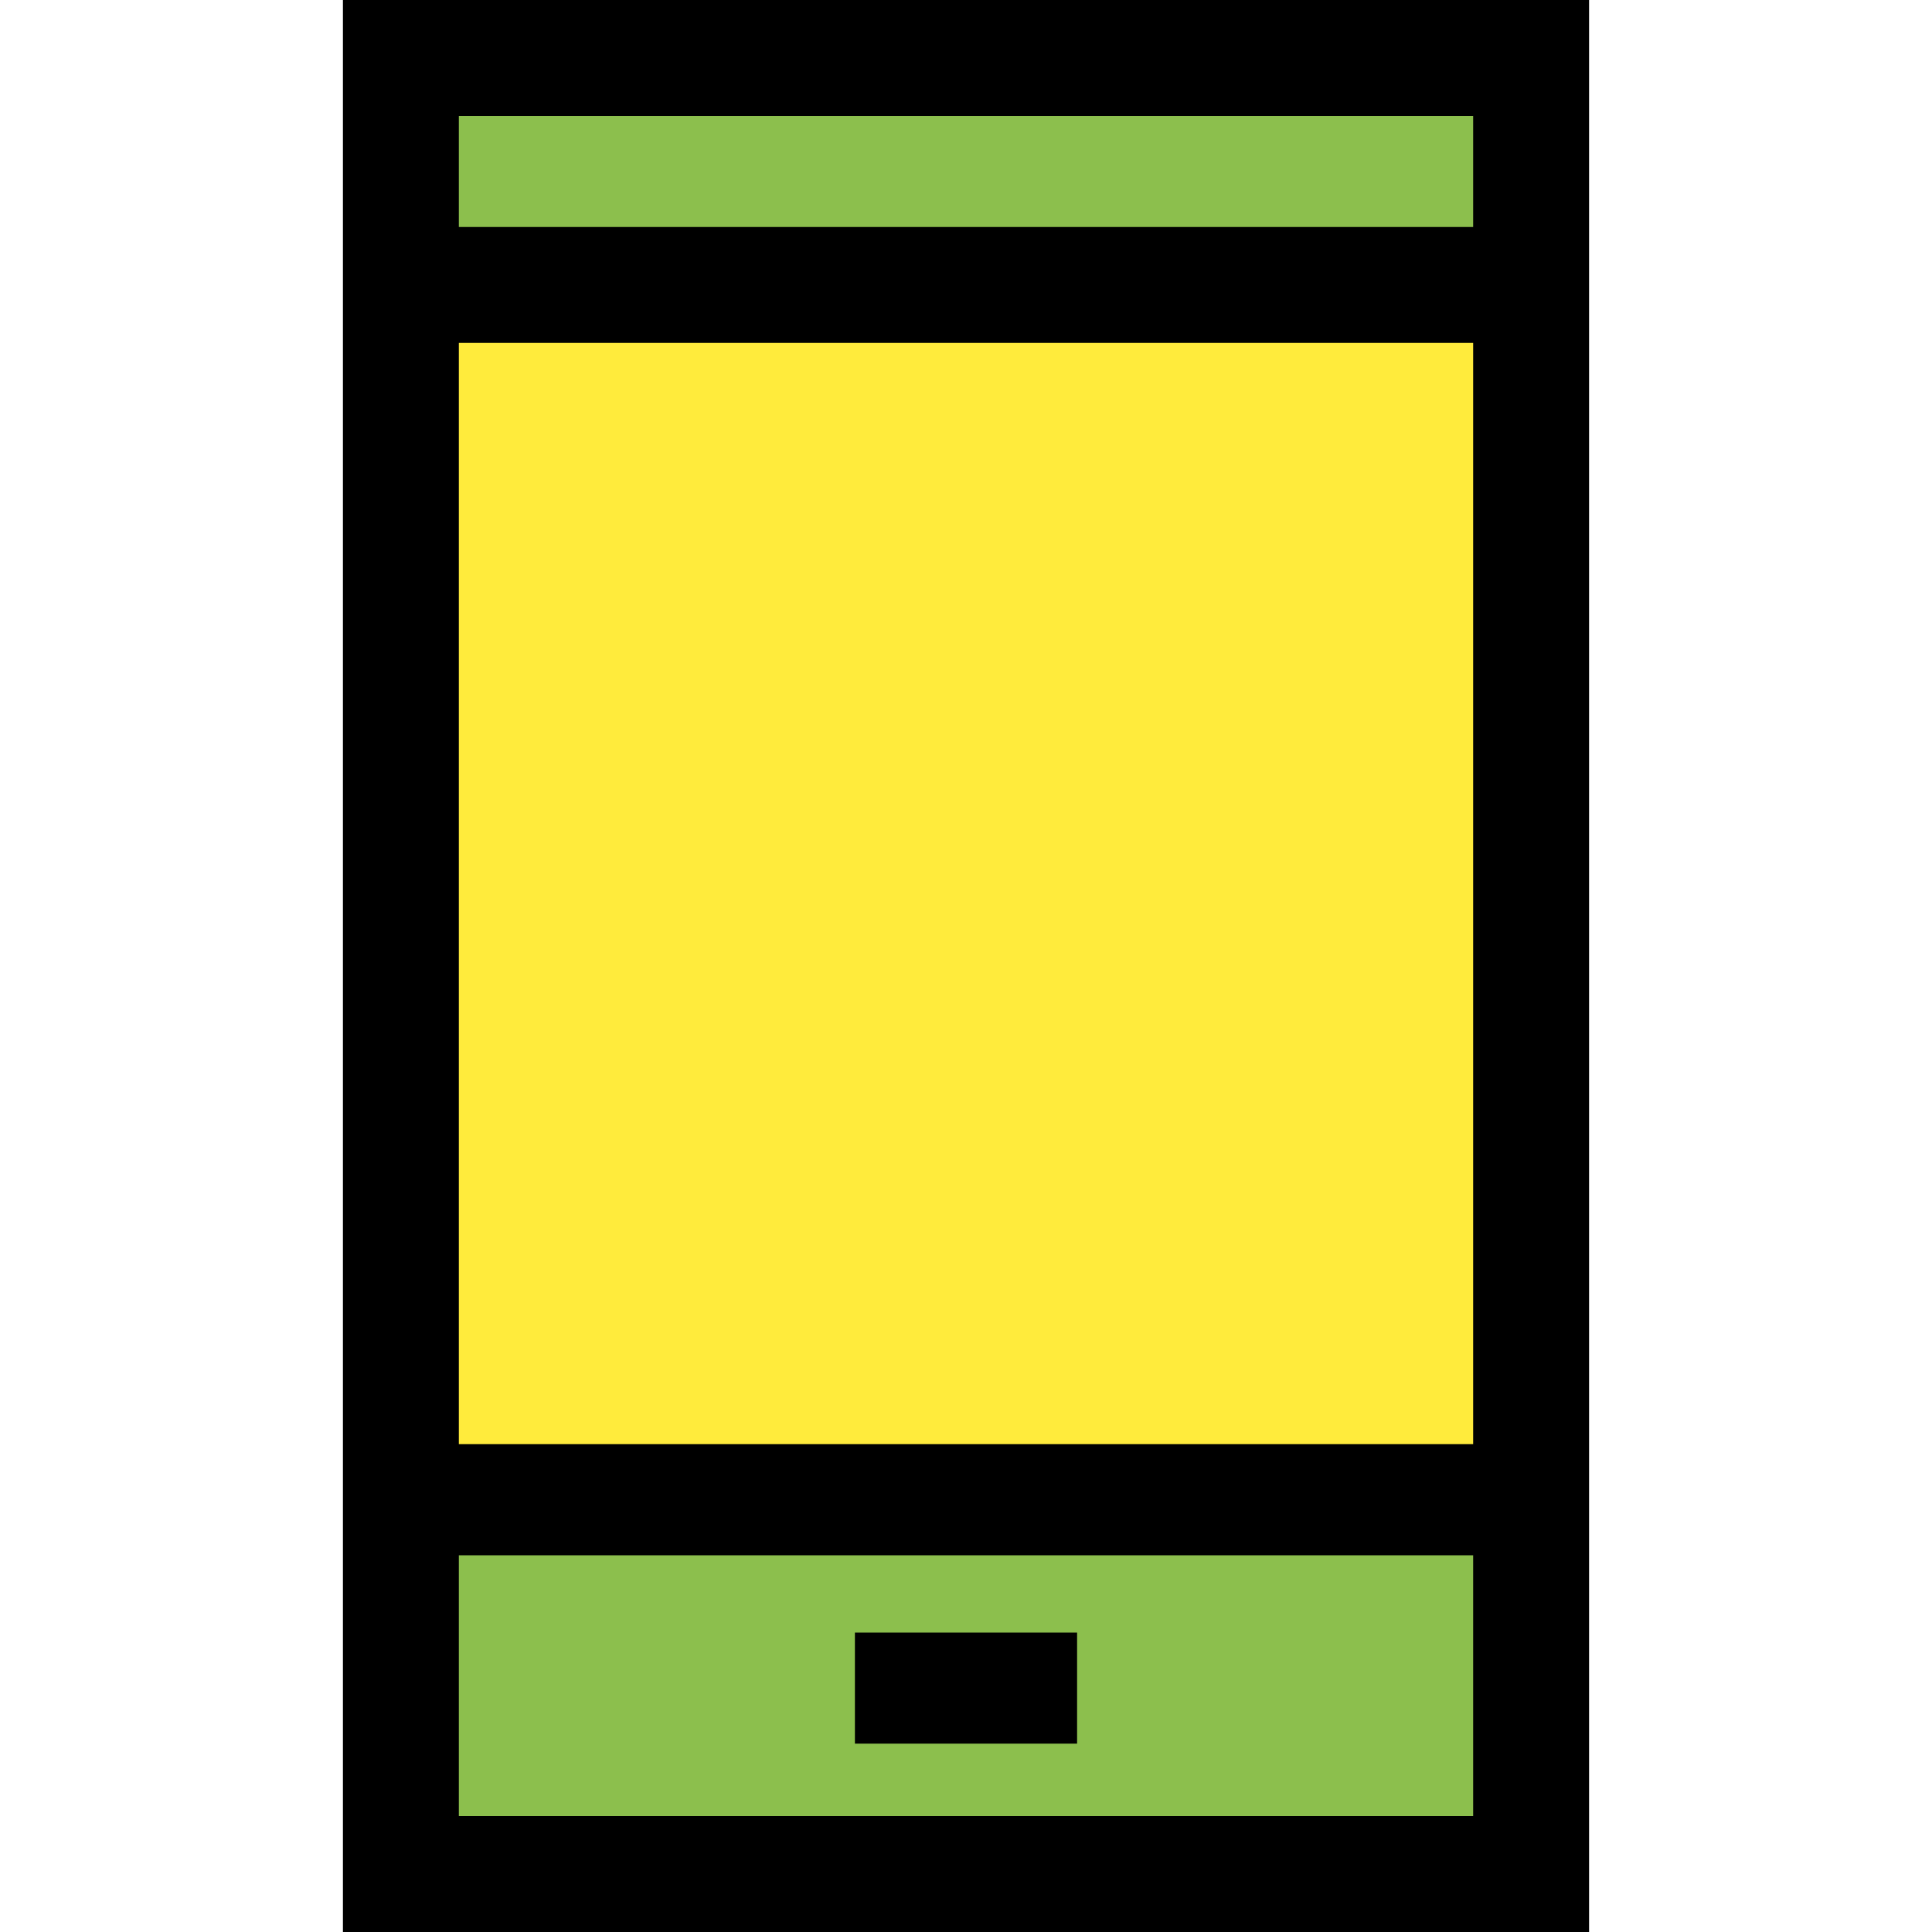
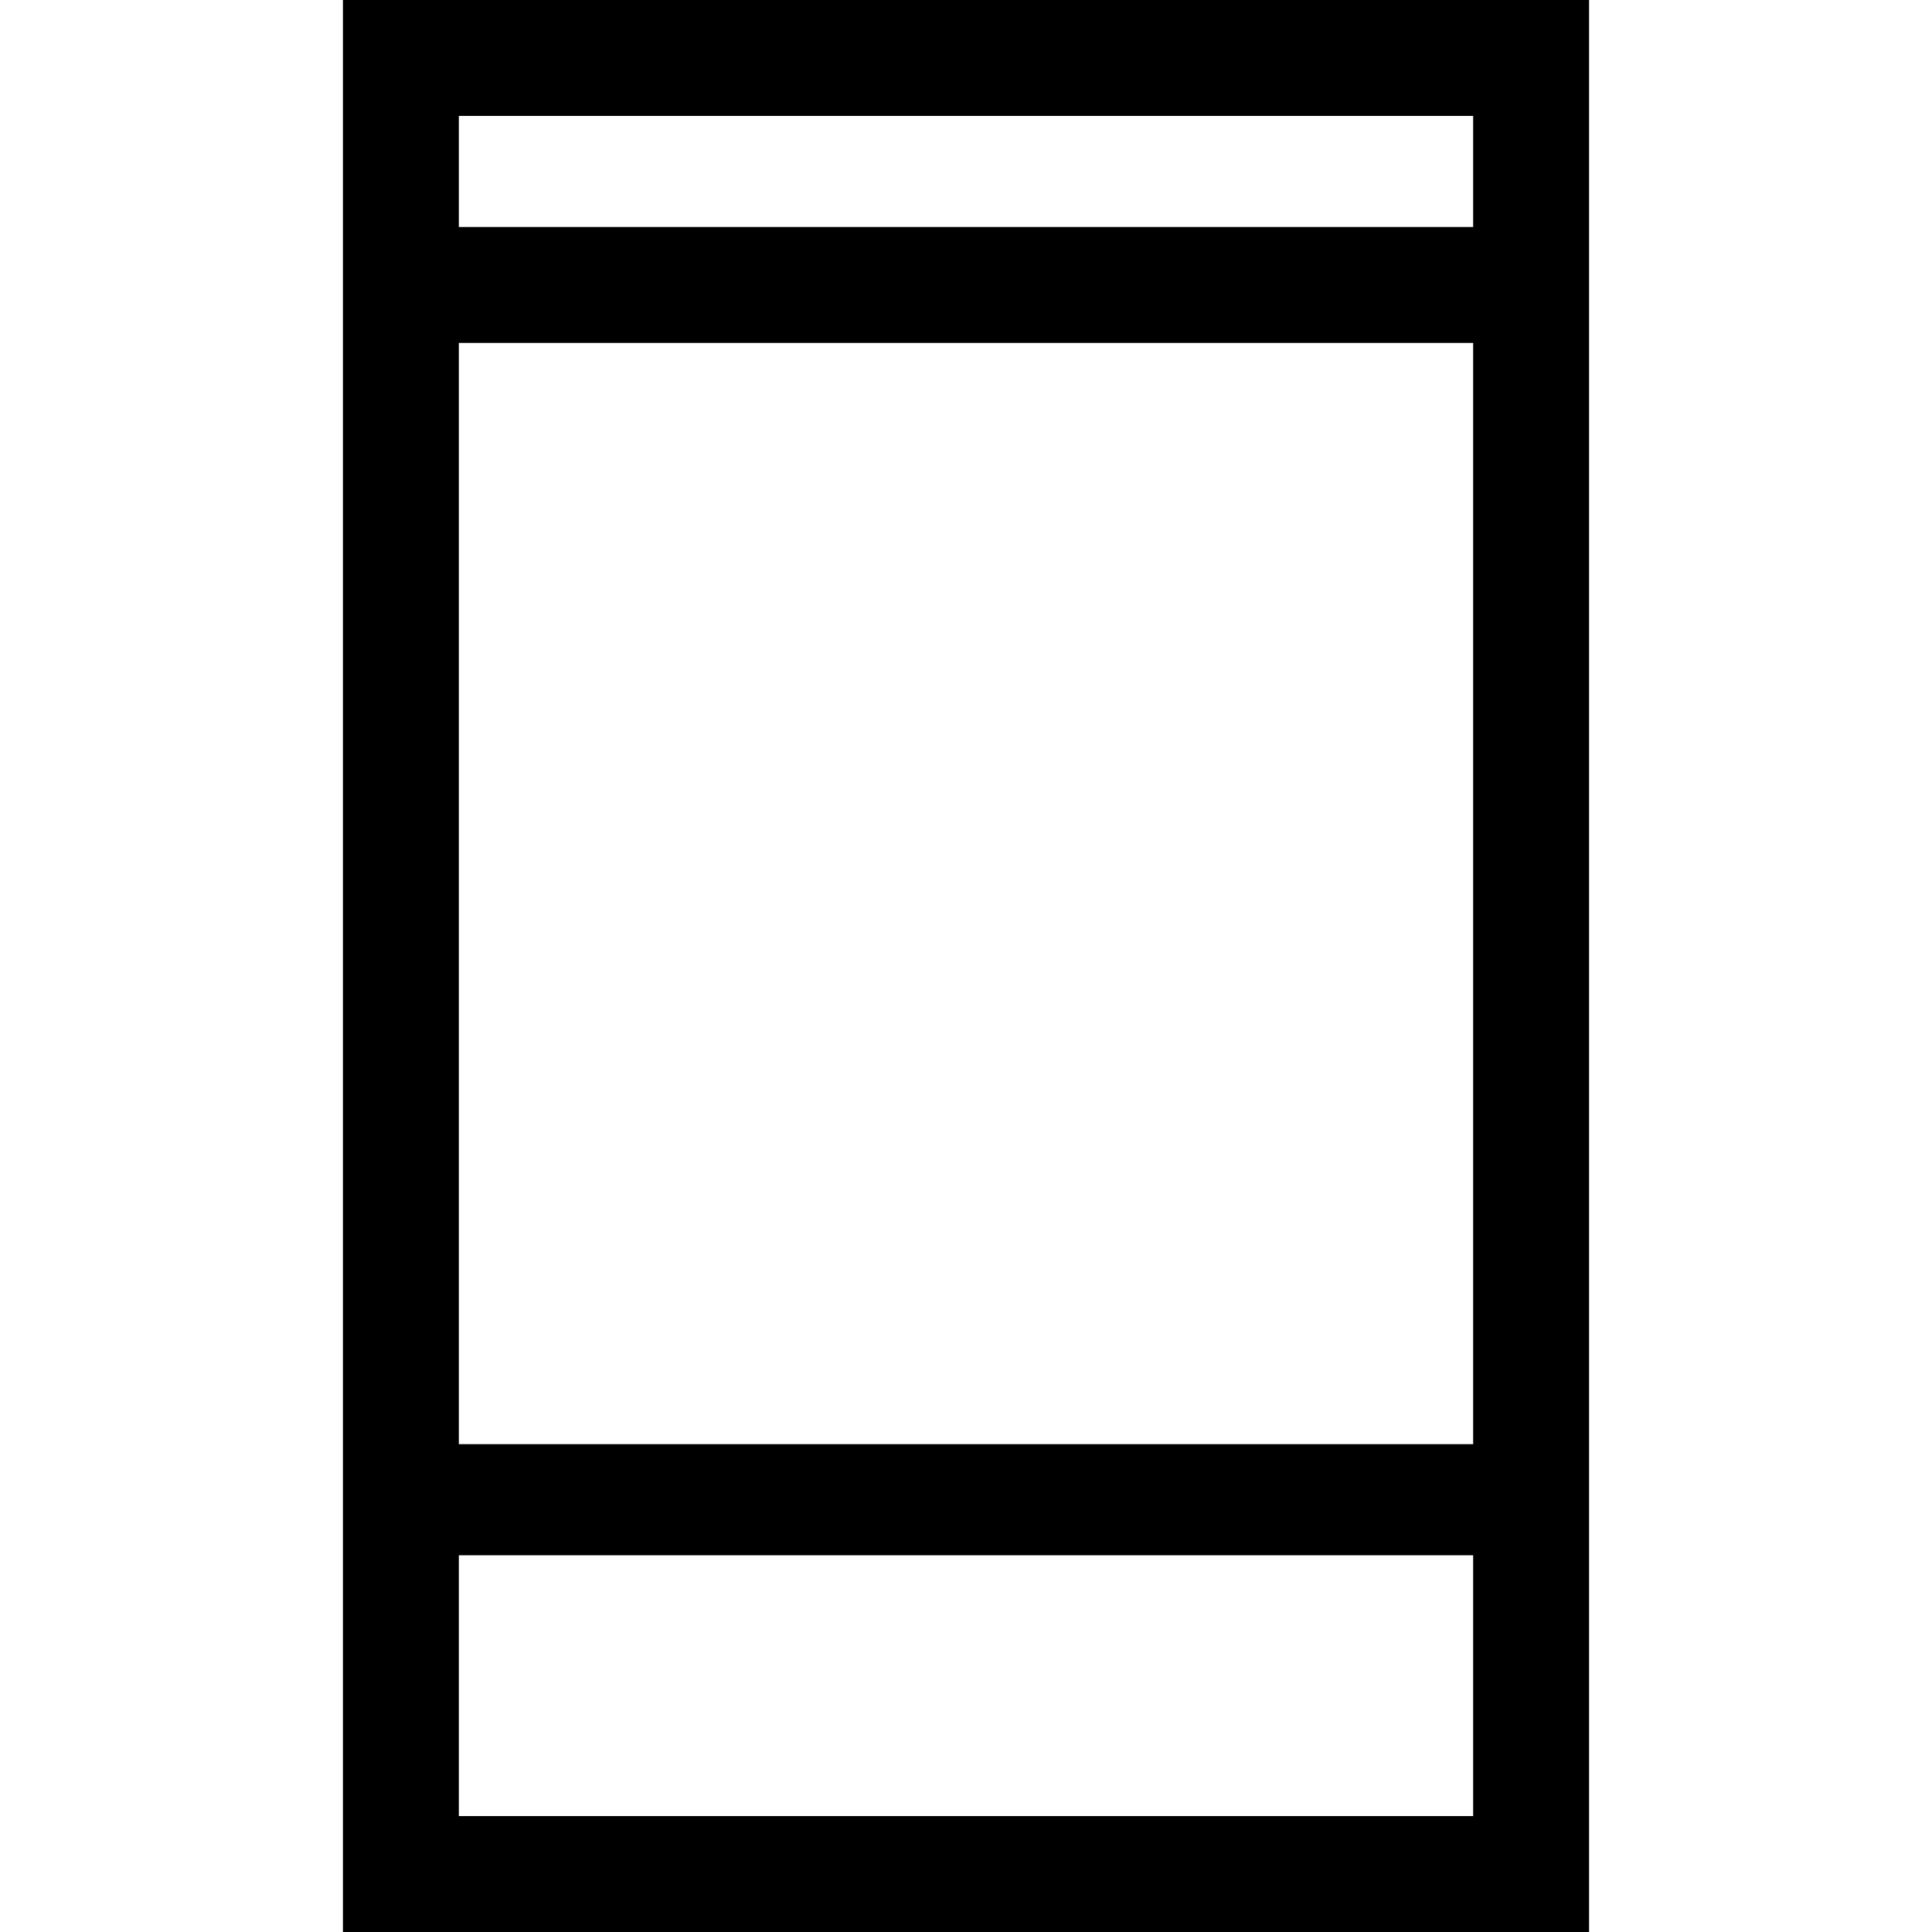
<svg xmlns="http://www.w3.org/2000/svg" version="1.1" id="Слой_1" x="0px" y="0px" viewBox="0 0 40 40" style="enable-background:new 0 0 40 40;" xml:space="preserve">
  <style type="text/css">
	.st0{fill:#8CBF4D;}
	.st1{fill:#FFEB3C;}
</style>
  <g>
-     <rect x="8.3" class="st0" width="23.4" height="40" />
-     <rect x="8.4" y="6.2" class="st1" width="24.4" height="24.4" />
    <g>
      <path d="M7.1,40c0-13.3,0-26.6,0-40c8.6,0,17.2,0,25.8,0c0,13.3,0,26.7,0,40C24.3,40,15.7,40,7.1,40z M30.5,7.1c-7,0-14,0-21,0    c0,7.6,0,15.2,0,22.8c7,0,14,0,21,0C30.5,22.2,30.5,14.7,30.5,7.1z M9.5,37.6c7,0,14,0,21,0c0-1.8,0-3.6,0-5.4c-7,0-14,0-21,0    C9.5,34,9.5,35.8,9.5,37.6z M30.5,4.7c0-0.8,0-1.6,0-2.3c-7,0-14,0-21,0c0,0.8,0,1.5,0,2.3C16.5,4.7,23.5,4.7,30.5,4.7z" />
-       <path d="M17.7,36.1c0-0.8,0-1.5,0-2.3c1.5,0,3.1,0,4.6,0c0,0.8,0,1.5,0,2.3C20.8,36.1,19.2,36.1,17.7,36.1z" />
    </g>
  </g>
</svg>